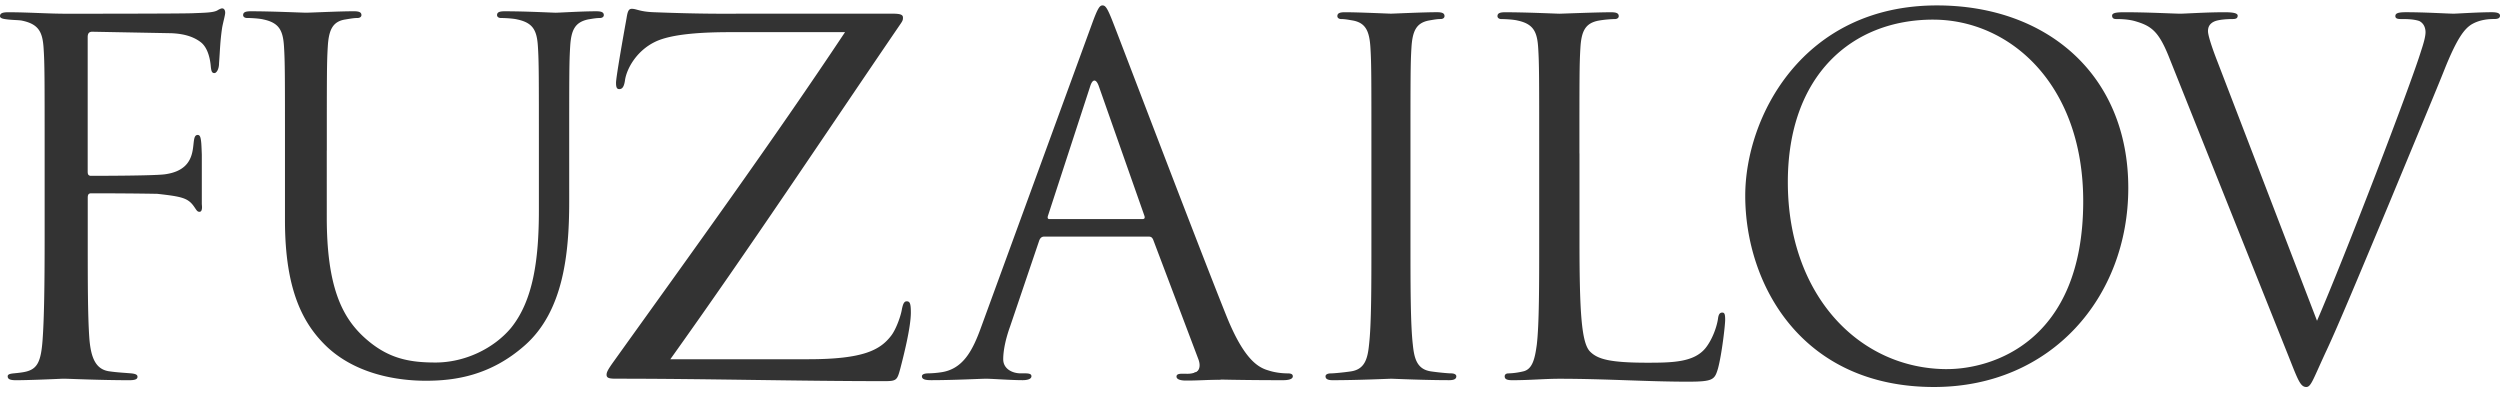
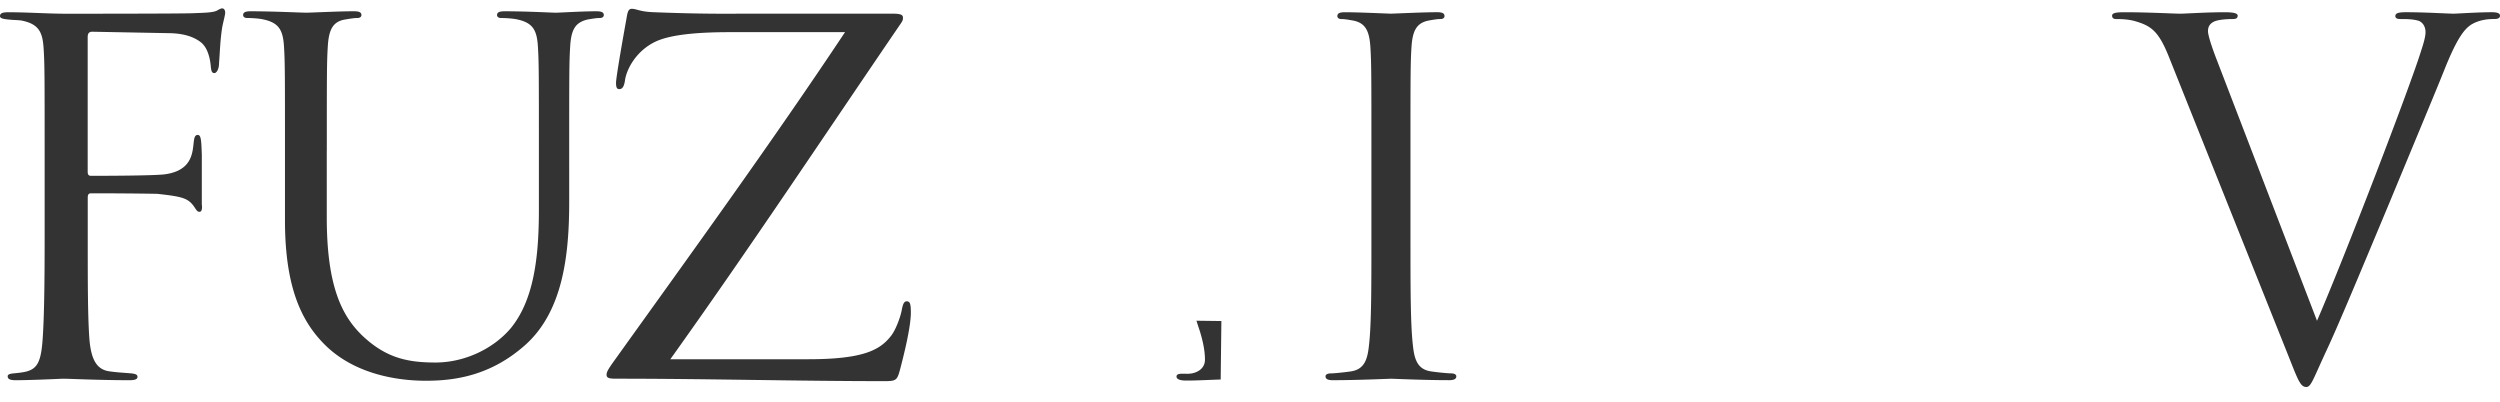
<svg xmlns="http://www.w3.org/2000/svg" fill="none" viewBox="0 0 143 23" id="logo" width="143" height="23">
-   <path d="M110.63 22.136c6.709 0 11.108-5.15 11.108-11.386 0-6.487-4.677-10.44-10.941-10.44-7.684 0-10.969 6.376-10.969 10.886 0 5.011 3.174 10.94 10.802 10.94Zm.747-1.022c-5.012 0-9.113-4.212-9.113-10.699 0-6.097 3.66-9.292 8.309-9.292 4.399 0 8.587 3.705 8.587 10.387 0 8.1-5.278 9.603-7.783 9.603v.001ZM90.343 8.775c0-4.343 0-5.123.055-6.014.055-.974.274-1.447 1.069-1.586.329-.056.712-.084.905-.084.11 0 .22-.056.22-.167 0-.167-.138-.223-.439-.223-.822 0-2.824.083-2.96.083-.138 0-1.865-.083-3.098-.083-.302 0-.439.056-.439.223 0 .111.11.167.22.167.246 0 .712.028.932.084.905.195 1.123.64 1.178 1.586.056.891.056 1.67.056 6.014v4.9c0 2.672 0 4.87-.137 6.04-.11.808-.247 1.42-.795 1.532a4.163 4.163 0 0 1-.823.111c-.164 0-.219.084-.219.168 0 .167.137.222.439.222 1.014 0 1.837-.083 2.687-.083 2.659 0 4.99.167 7.346.167 1.453 0 1.536-.111 1.728-.751.219-.808.411-2.478.411-2.784 0-.306-.027-.418-.164-.418-.165 0-.22.14-.247.362-.082.529-.356 1.225-.713 1.67-.658.808-1.864.836-3.317.836-2.138 0-2.851-.195-3.29-.64-.493-.502-.602-2.283-.602-6.375V8.777l-.003-.002ZM65.708 13.534c.14 0 .195.056.25.167l2.59 6.849c.167.445 0 .696-.168.751-.11.029-.194.084-.194.196 0 .167.306.167.835.194 1.92.056 3.953.056 4.37.056.307 0 .558-.056.558-.223 0-.14-.14-.167-.306-.167-.223 0-.669-.028-1.086-.167-.585-.167-1.392-.613-2.394-3.09-1.699-4.232-6.069-15.73-6.487-16.787C63.342.449 63.231.31 63.064.31c-.167 0-.279.167-.613 1.085l-6.32 17.289c-.5 1.392-1.057 2.45-2.338 2.616a5.806 5.806 0 0 1-.669.056c-.25 0-.39.056-.39.167 0 .167.167.223.53.223 1.307 0 2.839-.083 3.145-.083.306 0 1.42.083 2.087.083.25 0 .502-.056.502-.223 0-.111-.084-.167-.362-.167h-.25c-.473 0-1.002-.25-1.002-.807 0-.502.139-1.17.39-1.865l1.67-4.927c.056-.14.139-.223.279-.223h5.985v-.001Zm-5.68-1.002c-.083 0-.13-.052-.083-.195l2.42-7.42c.135-.419.339-.408.485.008l2.608 7.412c.038.108.027.195-.112.195H60.03Z" fill="#333333" />
  <path d="M69.823 21.71c-.372.003-1.398.065-2.027.058-.25-.004-.501-.062-.5-.229.002-.111.087-.166.365-.163l.25.004c.473.006 1.005-.239 1.012-.795.006-.501-.126-1.171-.367-1.87l-.12-.37 1.427.018-.04 3.348v-.002ZM18.694 8.604c0-4.282 0-5.05.055-5.928.055-.96.275-1.455 1.018-1.564.33-.055.495-.083.687-.083.11 0 .22-.055.22-.165 0-.164-.137-.22-.44-.22-.826 0-2.476.082-2.724.082-.247 0-1.926-.081-3.163-.081-.303 0-.44.055-.44.22 0 .11.11.164.22.164.247 0 .715.028.935.083.907.192 1.127.63 1.183 1.564.055.878.055 1.647.055 5.928v4.007c0 4.007 1.045 5.928 2.393 7.218 1.954 1.84 4.732 1.95 5.667 1.95 1.624 0 3.687-.275 5.668-2.032 2.2-1.948 2.53-5.241 2.53-8.206V8.605c0-4.282 0-5.05.055-5.928.055-.961.276-1.4 1.018-1.565.33-.055.495-.082.687-.082.11 0 .22-.055.22-.165 0-.165-.137-.22-.44-.22-.825 0-2.118.082-2.311.082-.165 0-1.678-.082-2.916-.082-.302 0-.44.055-.44.22 0 .11.11.165.22.165.247 0 .715.027.935.082.908.192 1.128.631 1.183 1.565.055.878.055 1.646.055 5.928v3.43c0 2.827-.33 5.16-1.596 6.724-.99 1.18-2.64 1.977-4.32 1.977-1.567 0-2.805-.247-4.153-1.51-1.184-1.125-2.064-2.827-2.064-6.78V8.605h.003ZM5.144 10.057c.83 0 3.583-.006 4.257-.083 2.25-.287 1.356-2.255 1.908-2.255.146 0 .175.167.205.473.013.176.02.396.03.654v2.822c.01.11.015.188.01.238-.014.138-.051.219-.168.208-.117-.01-.164-.127-.293-.307-.345-.487-.706-.565-2.097-.72a190.64 190.64 0 0 0-3.835-.027v.002c-.1.017-.142.082-.142.246v2.367c0 2.366 0 4.342.088 5.623.088 1.253.41 1.865 1.203 1.949.381.055.88.083 1.203.11.264.03.352.085.352.196 0 .14-.147.195-.47.195-1.643 0-3.462-.083-3.61-.083h-.263c-.588.027-1.908.083-2.612.083-.323 0-.47-.056-.47-.223 0-.083.06-.14.323-.167.293-.028.558-.056.763-.111.616-.168.822-.585.91-1.81.088-1.197.117-3.146.117-5.763v-4.9c0-4.342 0-5.122-.059-6.012-.058-.947-.293-1.392-1.262-1.587-.176-.028-.47-.028-.733-.056C.235 1.091 0 1.064 0 .924 0 .757.147.701.47.701c1.143 0 2.259.084 3.315.084.587 0 6.544 0 7.218-.028.675-.028 1.203-.028 1.438-.167.088-.056.205-.111.264-.111.117 0 .176.11.176.25 0 .139-.117.529-.176.863-.117.807-.117 1.252-.176 2.032 0 .334-.147.557-.264.557-.147 0-.177-.111-.206-.362-.03-.39-.147-1.057-.558-1.392-.352-.278-.88-.5-1.731-.528l-4.49-.084c-.176 0-.264.084-.264.307v7.684c0 .136.02.218.125.242v.01h.003ZM130.918 20.41c.529 1.336.668 1.726 1.002 1.726.278 0 .39-.446 1.169-2.116.64-1.365 1.893-4.371 3.591-8.435 1.42-3.425 2.812-6.766 3.118-7.545.752-1.893 1.169-2.366 1.532-2.617.528-.335 1.141-.335 1.336-.335.223 0 .334-.055.334-.194 0-.14-.167-.195-.473-.195-.808 0-2.005.083-2.172.083-.334 0-1.615-.083-2.728-.083-.446 0-.613.056-.613.223 0 .14.139.167.307.167.306 0 .723 0 1.058.112.278.138.361.417.361.64 0 .25-.111.64-.25 1.057-.613 2.005-4.343 11.72-5.957 15.451l-5.679-14.782c-.307-.78-.557-1.532-.557-1.782 0-.195.055-.417.362-.557.25-.111.751-.139 1.057-.139.195 0 .279-.056.279-.194 0-.14-.251-.195-.752-.195-1.058 0-2.255.083-2.533.083-.335 0-1.838-.083-3.174-.083-.446 0-.724.027-.724.195 0 .11.056.194.223.194s.641 0 1.058.112c.974.278 1.392.584 2.005 2.143l6.82 17.066ZM79.561 21.663h.001c.236.005 1.898.083 3.334.083.298 0 .406-.083.406-.222 0-.084-.081-.168-.324-.168-.163 0-.73-.055-1.11-.11-.811-.112-.973-.725-1.054-1.532-.135-1.17-.135-3.37-.135-6.042v-4.9c0-4.342 0-5.122.054-6.012.054-.975.27-1.448 1-1.587.325-.056.488-.084.677-.084.108 0 .216-.056.216-.167 0-.167-.135-.223-.433-.223-.783 0-2.397.078-2.63.083h-.002C79.328.777 77.713.7 76.931.7c-.298 0-.434.056-.434.223 0 .111.108.167.216.167.19 0 .352.028.677.084.73.139.947.612 1 1.587.054.89.054 1.67.054 6.013v4.9c0 2.672 0 4.87-.135 6.04-.081.808-.243 1.42-1.055 1.532-.379.056-.947.111-1.109.111-.243 0-.325.084-.325.168 0 .139.108.222.406.222 1.436 0 3.098-.078 3.334-.083h.001ZM38.342 20.549c4.577-6.403 8.816-12.81 13.187-19.21.116-.17.12-.222.12-.334 0-.167-.15-.223-.602-.223h-8.401c-.934 0-2.38.029-5.24-.083-.814-.028-.994-.195-1.265-.195-.18 0-.241.14-.301.529-.151.835-.603 3.368-.603 3.702 0 .223.03.362.181.362.15 0 .271-.083.331-.501.09-.64.632-1.67 1.716-2.2.964-.473 2.801-.557 4.336-.557h6.535c-4.185 6.292-8.732 12.556-13.22 18.82-.361.5-.42.64-.42.78 0 .194.18.222.541.222 5.27 0 10.33.14 15.359.14.692 0 .723-.057.903-.724.18-.696.602-2.34.602-3.202 0-.529-.06-.64-.24-.64-.151 0-.212.167-.271.445-.06.39-.33 1.142-.602 1.503-.632.837-1.597 1.365-4.759 1.365h-7.887Z" fill="#333333" />
</svg>